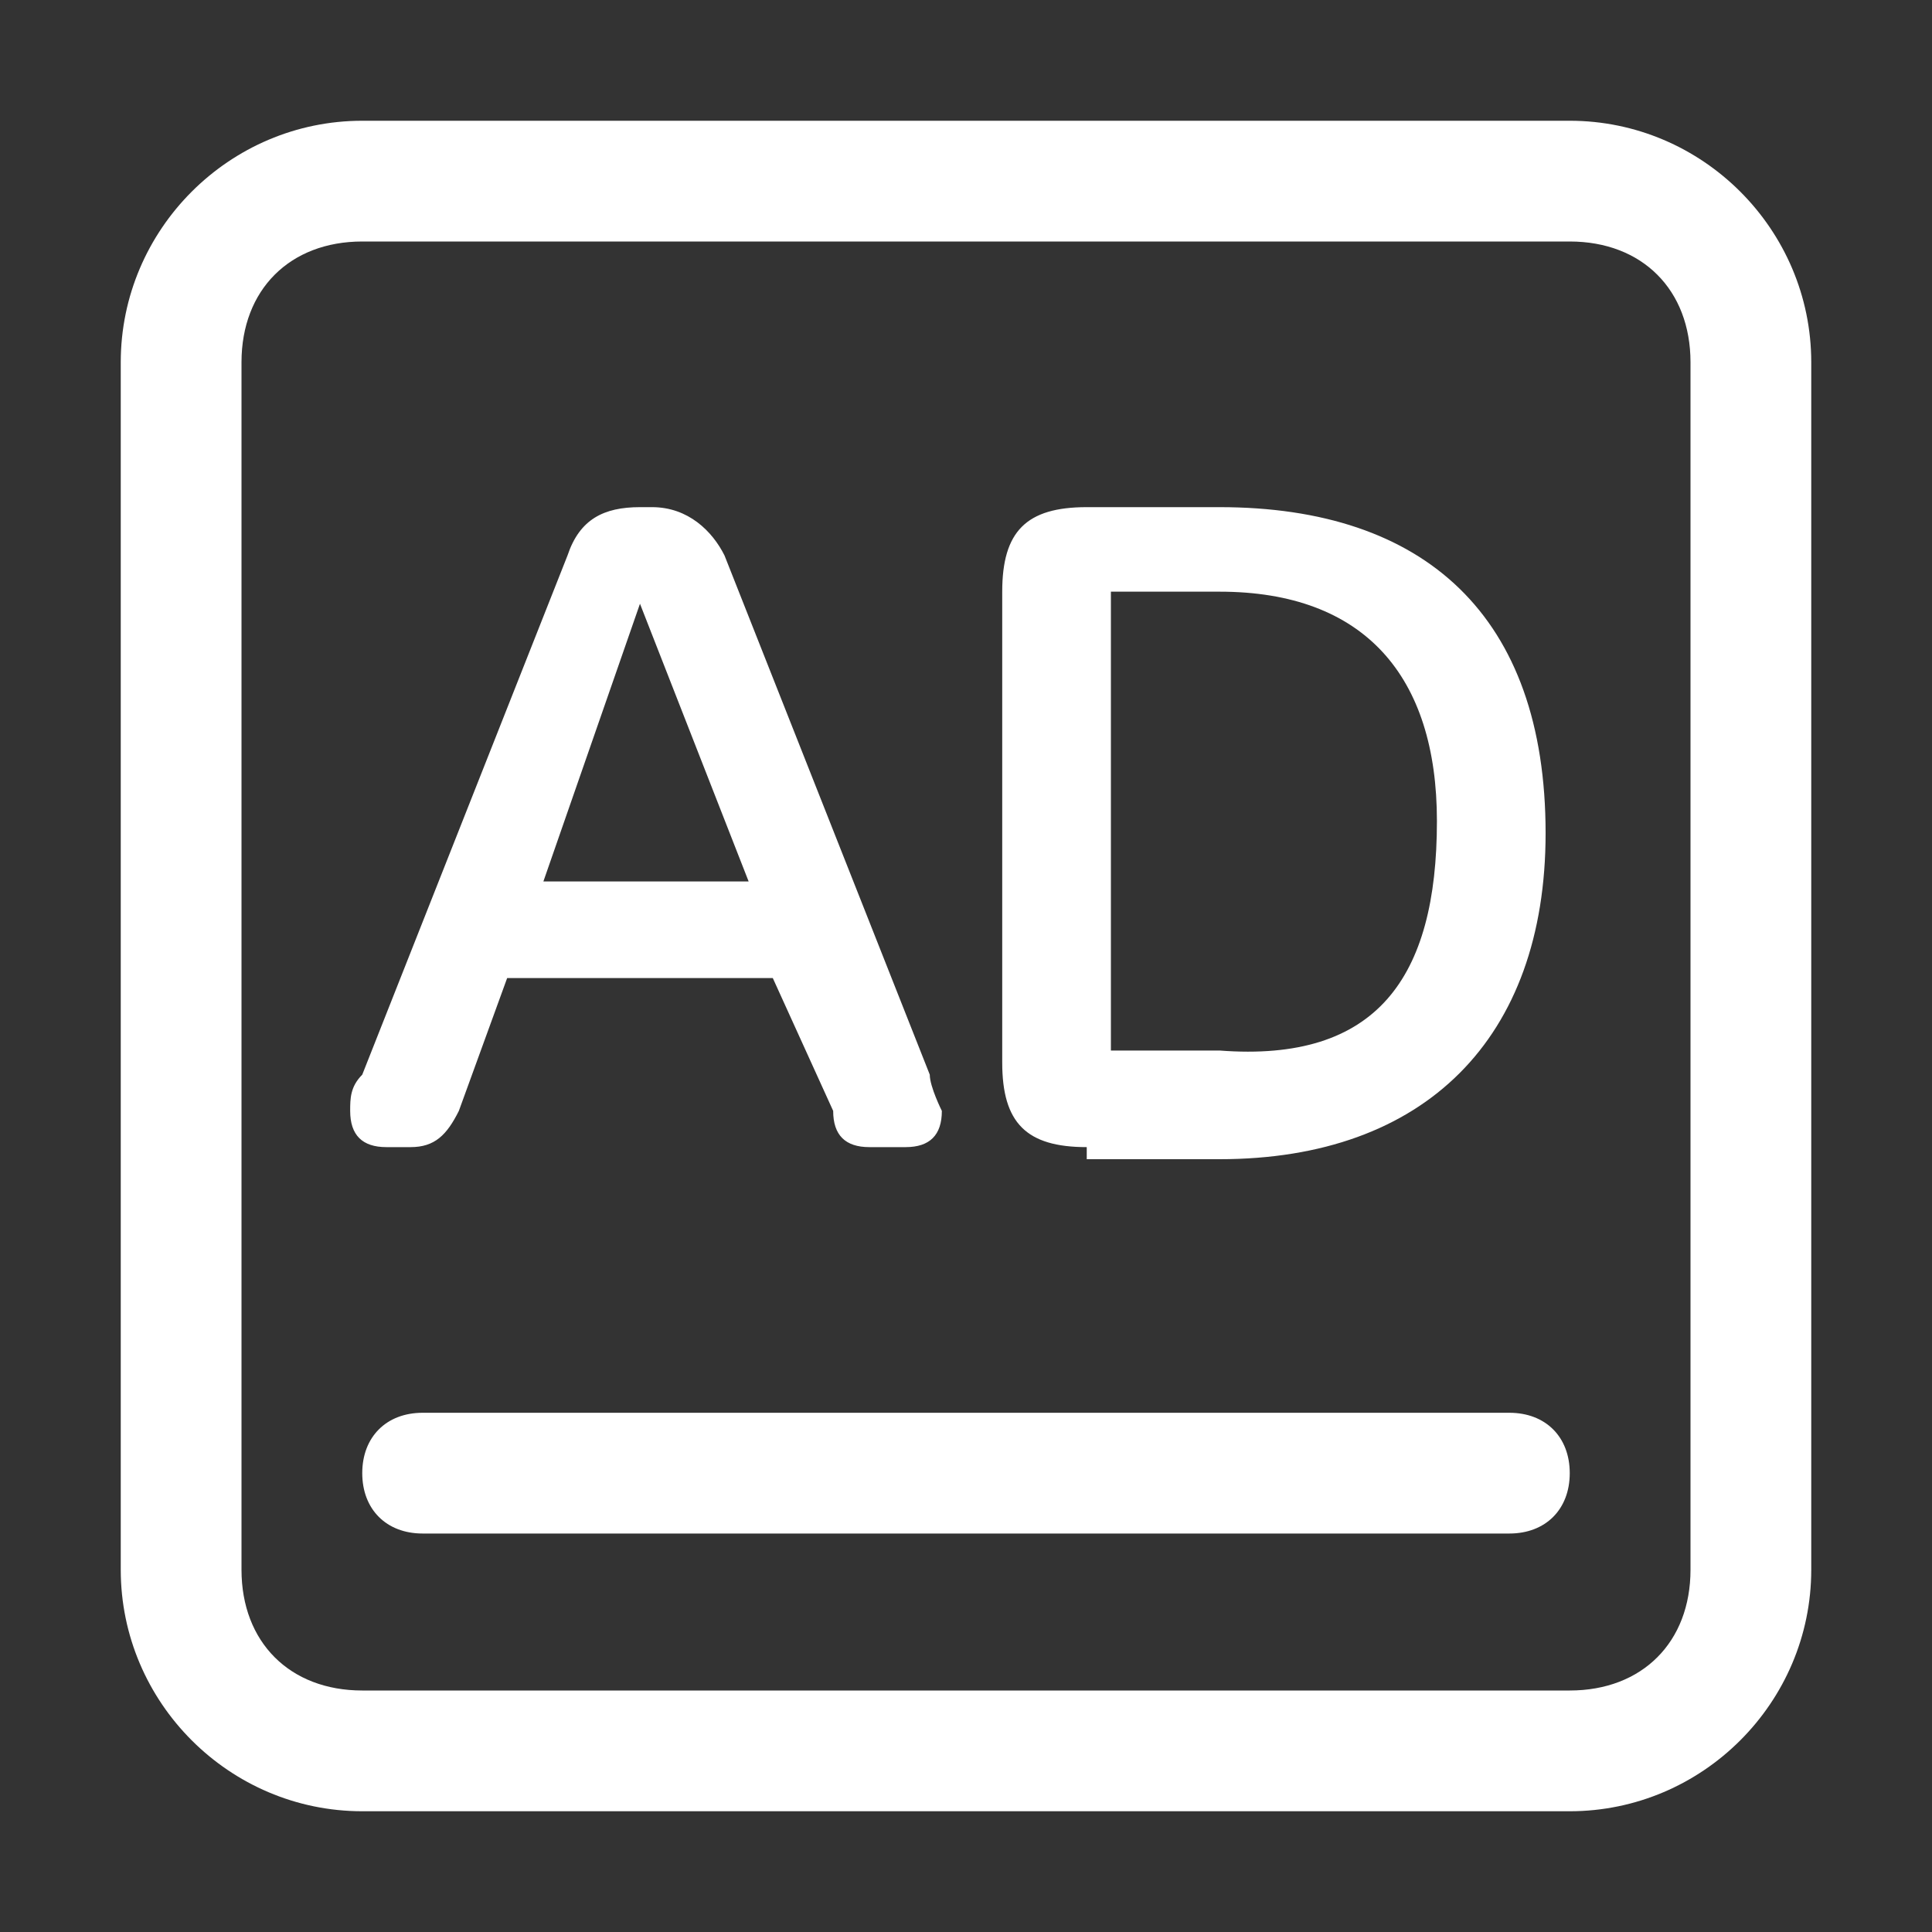
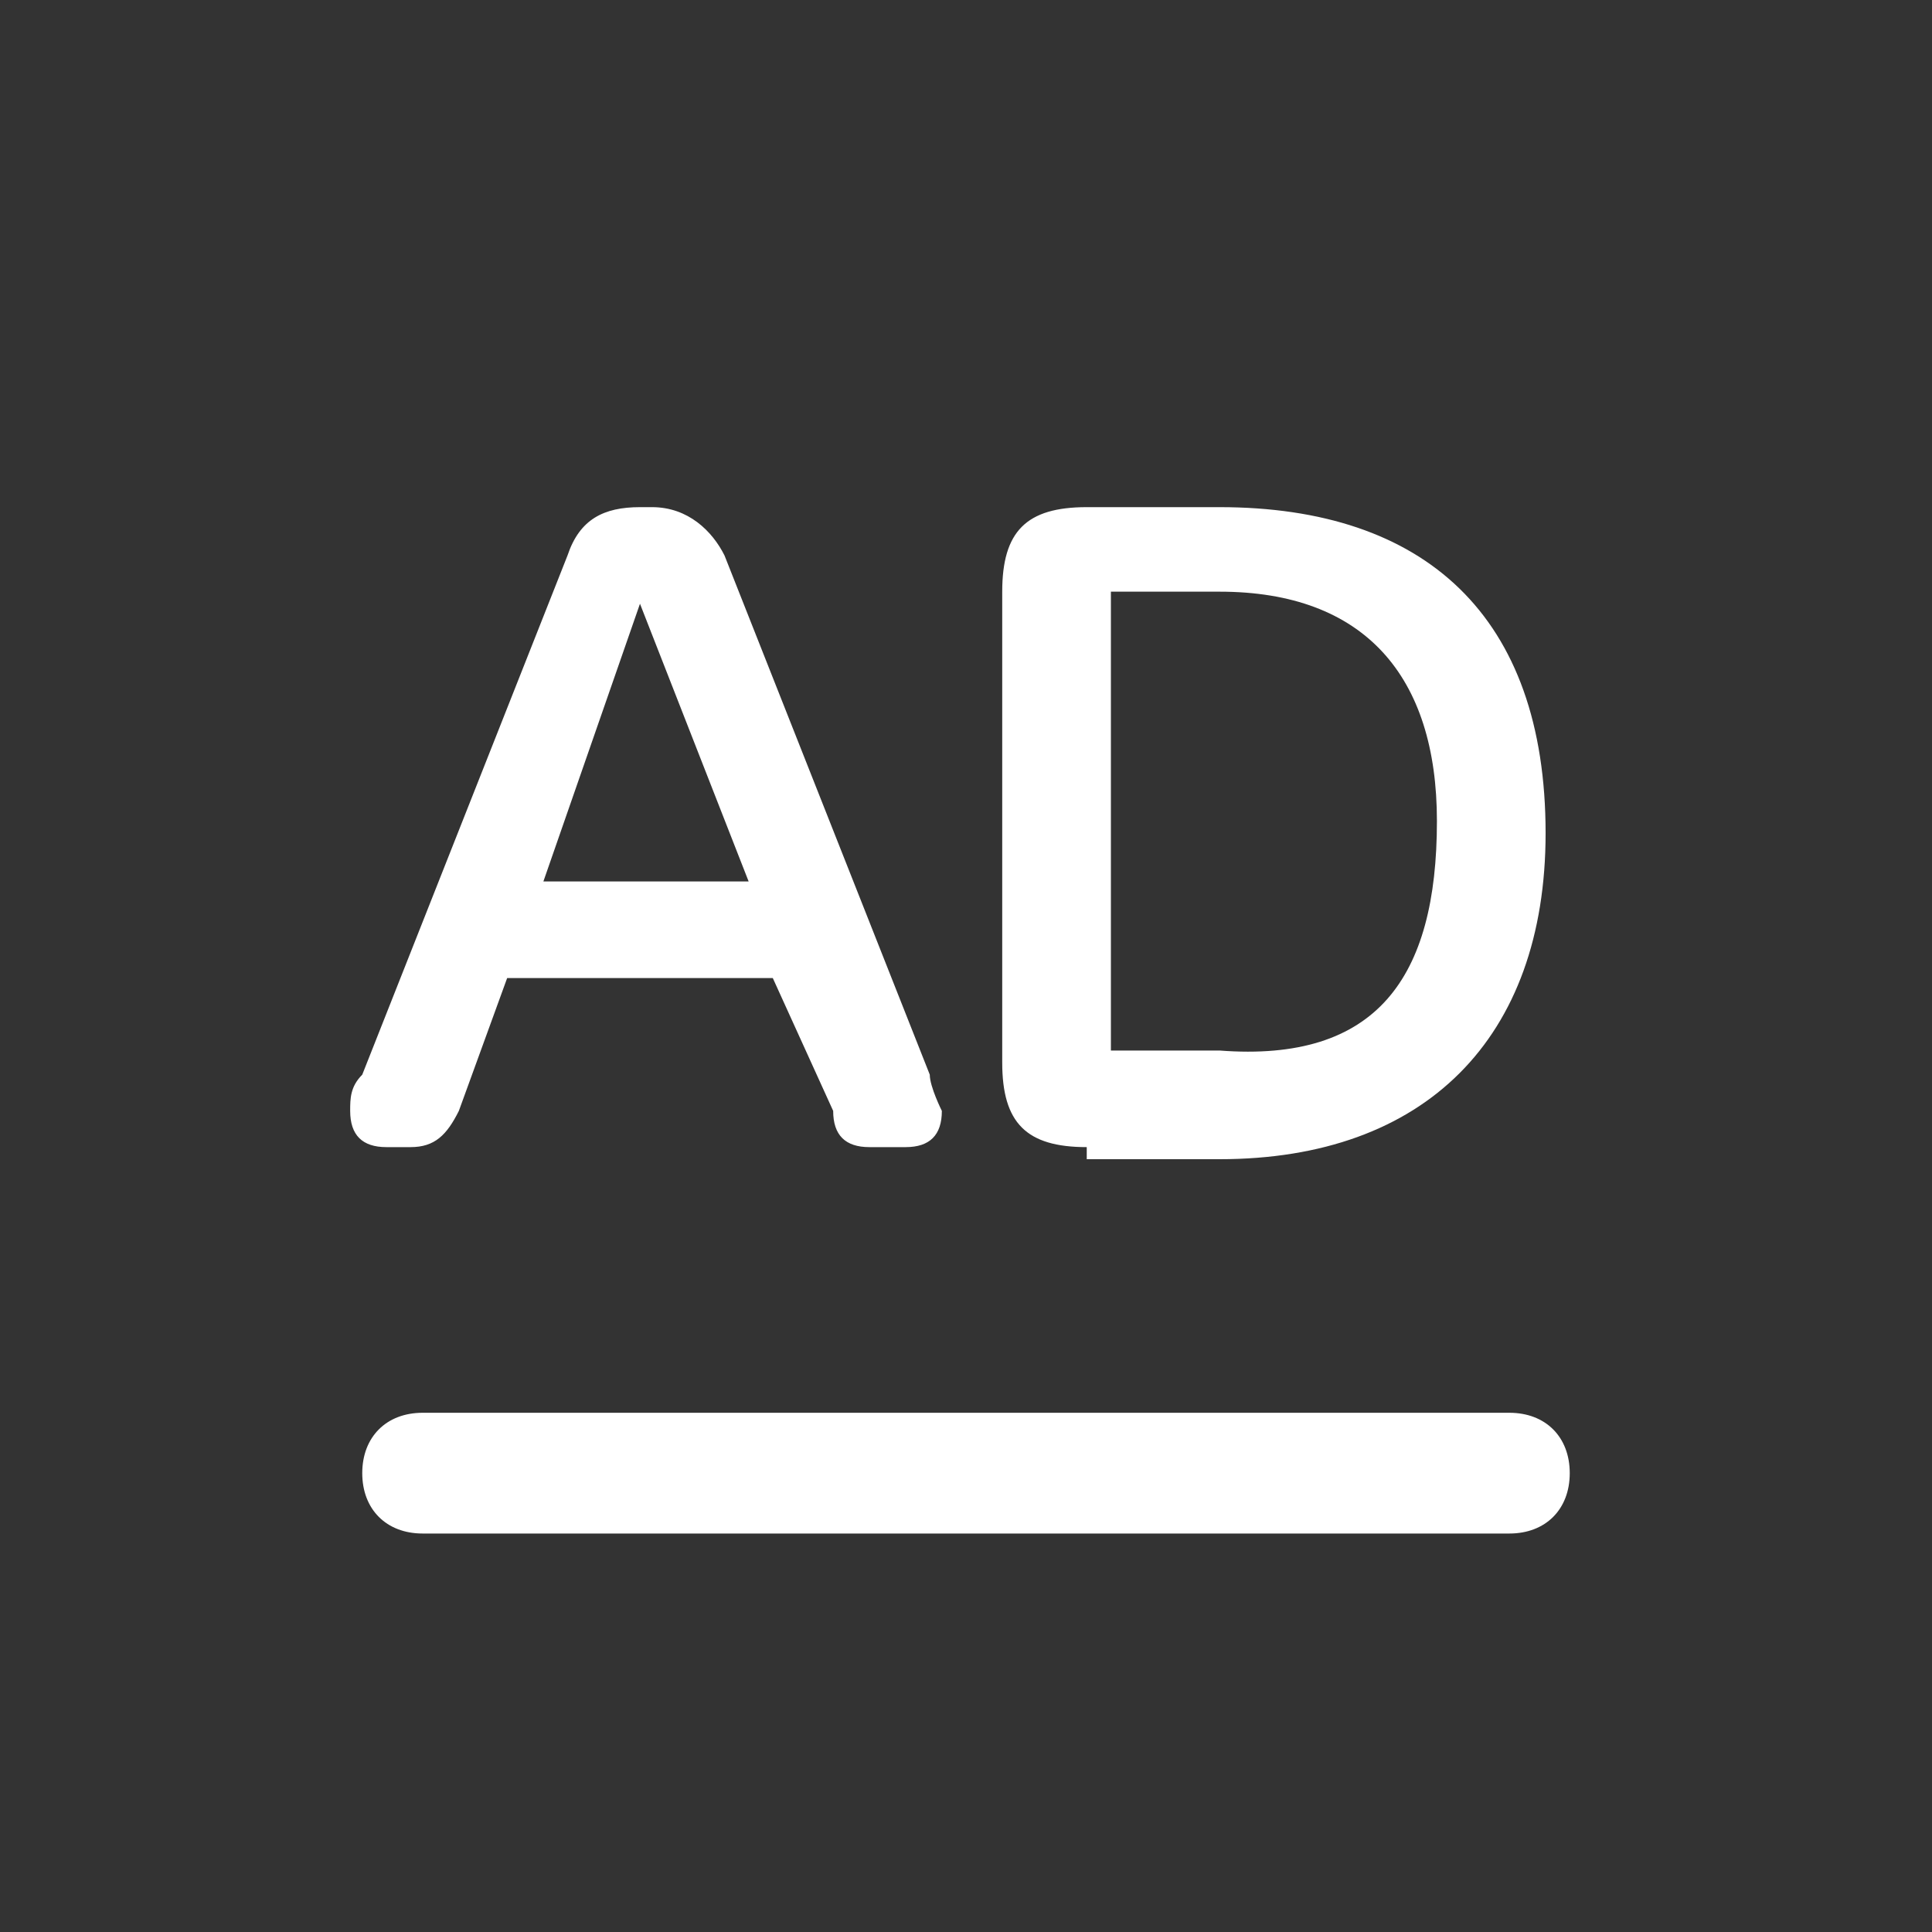
<svg xmlns="http://www.w3.org/2000/svg" t="1728633033657" class="icon" viewBox="0 0 1024 1024" version="1.1" p-id="3228" width="200" height="200">
  <rect x="0" y="0" width="1024" height="1024" fill="#333333" stroke="none" />
  <path d="M800 812.8h-576c-19.2 0-32-12.8-32-32s12.8-32 32-32h576c19.2 0 32 12.8 32 32s-12.8 32-32 32z" fill="#ffffff" p-id="3229" />
-   <path d="M832 128c38.4 0 64 25.6 64 64v640c0 38.4-25.6 64-64 64H192c-38.4 0-64-25.6-64-64V192c0-38.4 25.6-64 64-64h640m0-64H192c-70.4 0-128 57.6-128 128v640c0 70.4 57.6 128 128 128h640c70.4 0 128-57.6 128-128V192c0-70.4-57.6-128-128-128z" fill="#ffffff" p-id="3230" />
  <path d="M499.2 588.8c0 12.8-6.4 19.2-19.2 19.2h-19.2c-12.8 0-19.2-6.4-19.2-19.2l-32-70.4H268.8l-25.6 70.4c-6.4 12.8-12.8 19.2-25.6 19.2h-12.8c-12.8 0-19.2-6.4-19.2-19.2 0-6.4 0-12.8 6.4-19.2l108.8-275.2c6.4-19.2 19.2-25.6 38.4-25.6h6.4c19.2 0 32 12.8 38.4 25.6l108.8 275.2c0 6.4 6.4 19.2 6.4 19.2zM396.8 467.2L339.2 320l-51.2 147.2h108.8zM576 608c-32 0-44.8-12.8-44.8-44.8V313.6c0-32 12.8-44.8 44.8-44.8h70.4c108.8 0 172.8 57.6 172.8 172.8 0 108.8-64 172.8-172.8 172.8H576z m185.6-172.8c0-76.8-38.4-121.6-115.2-121.6h-57.6v243.2h57.6c83.2 6.4 115.2-38.4 115.2-121.6z" fill="#ffffff" p-id="3231" />
</svg>